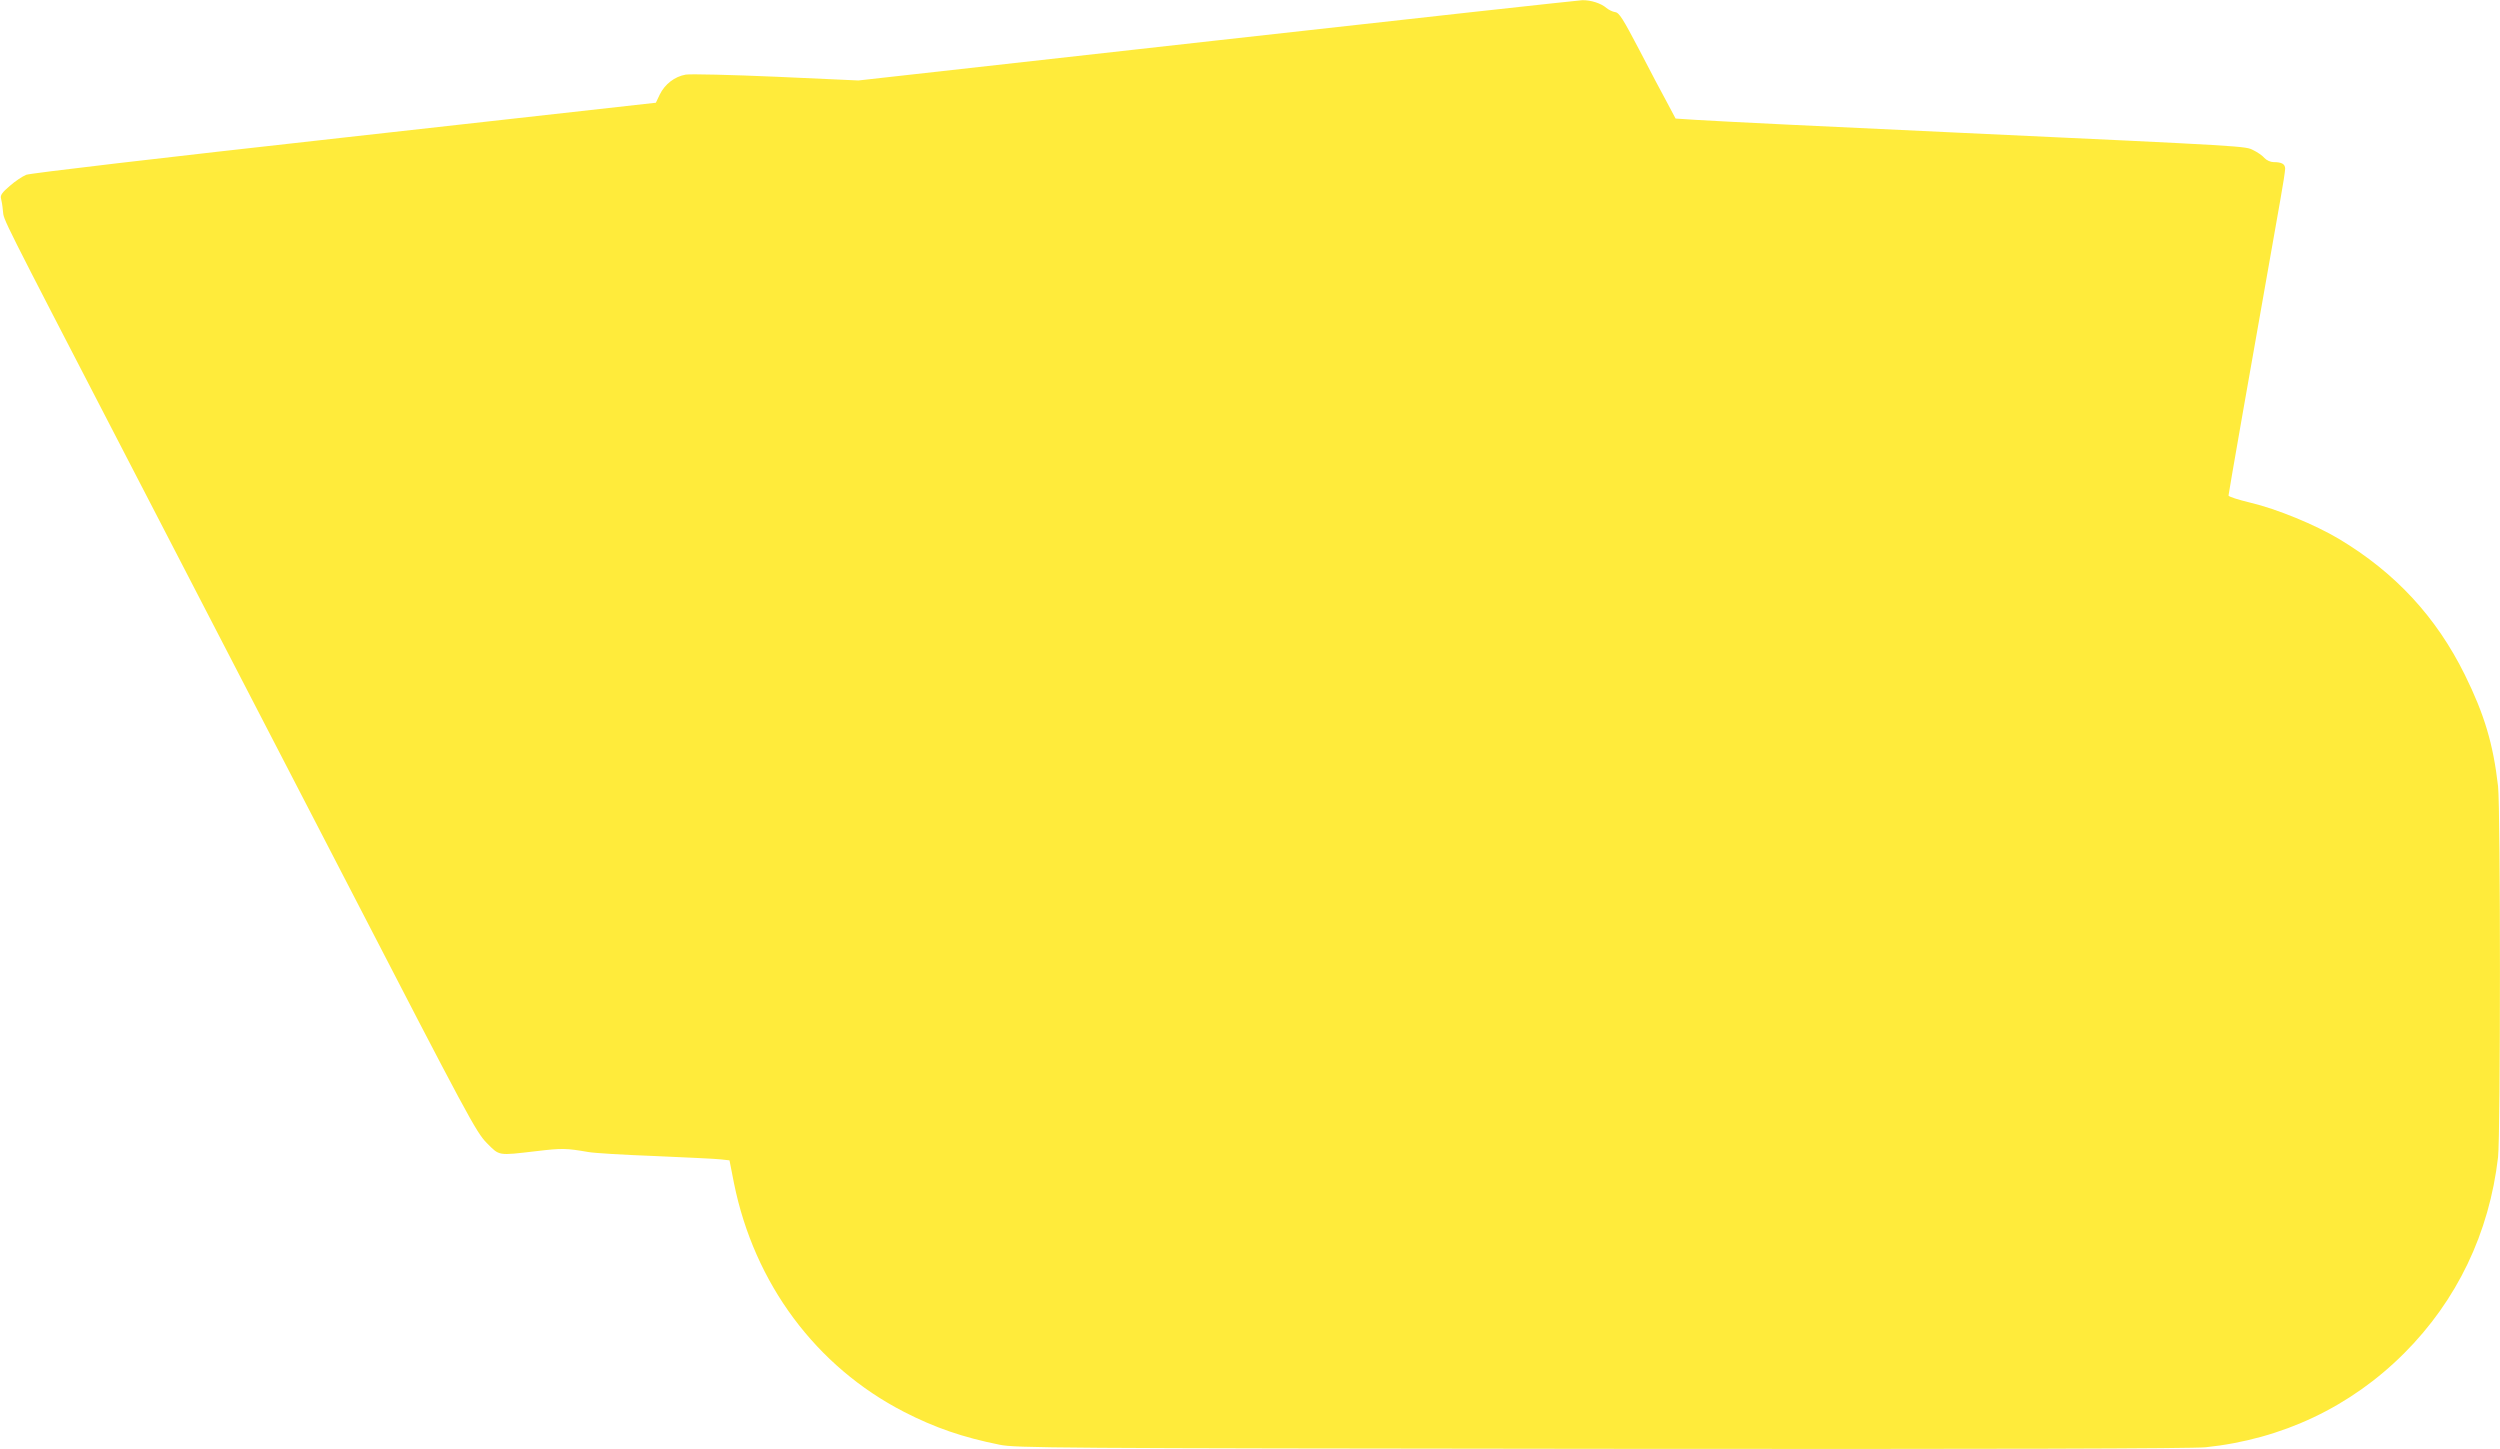
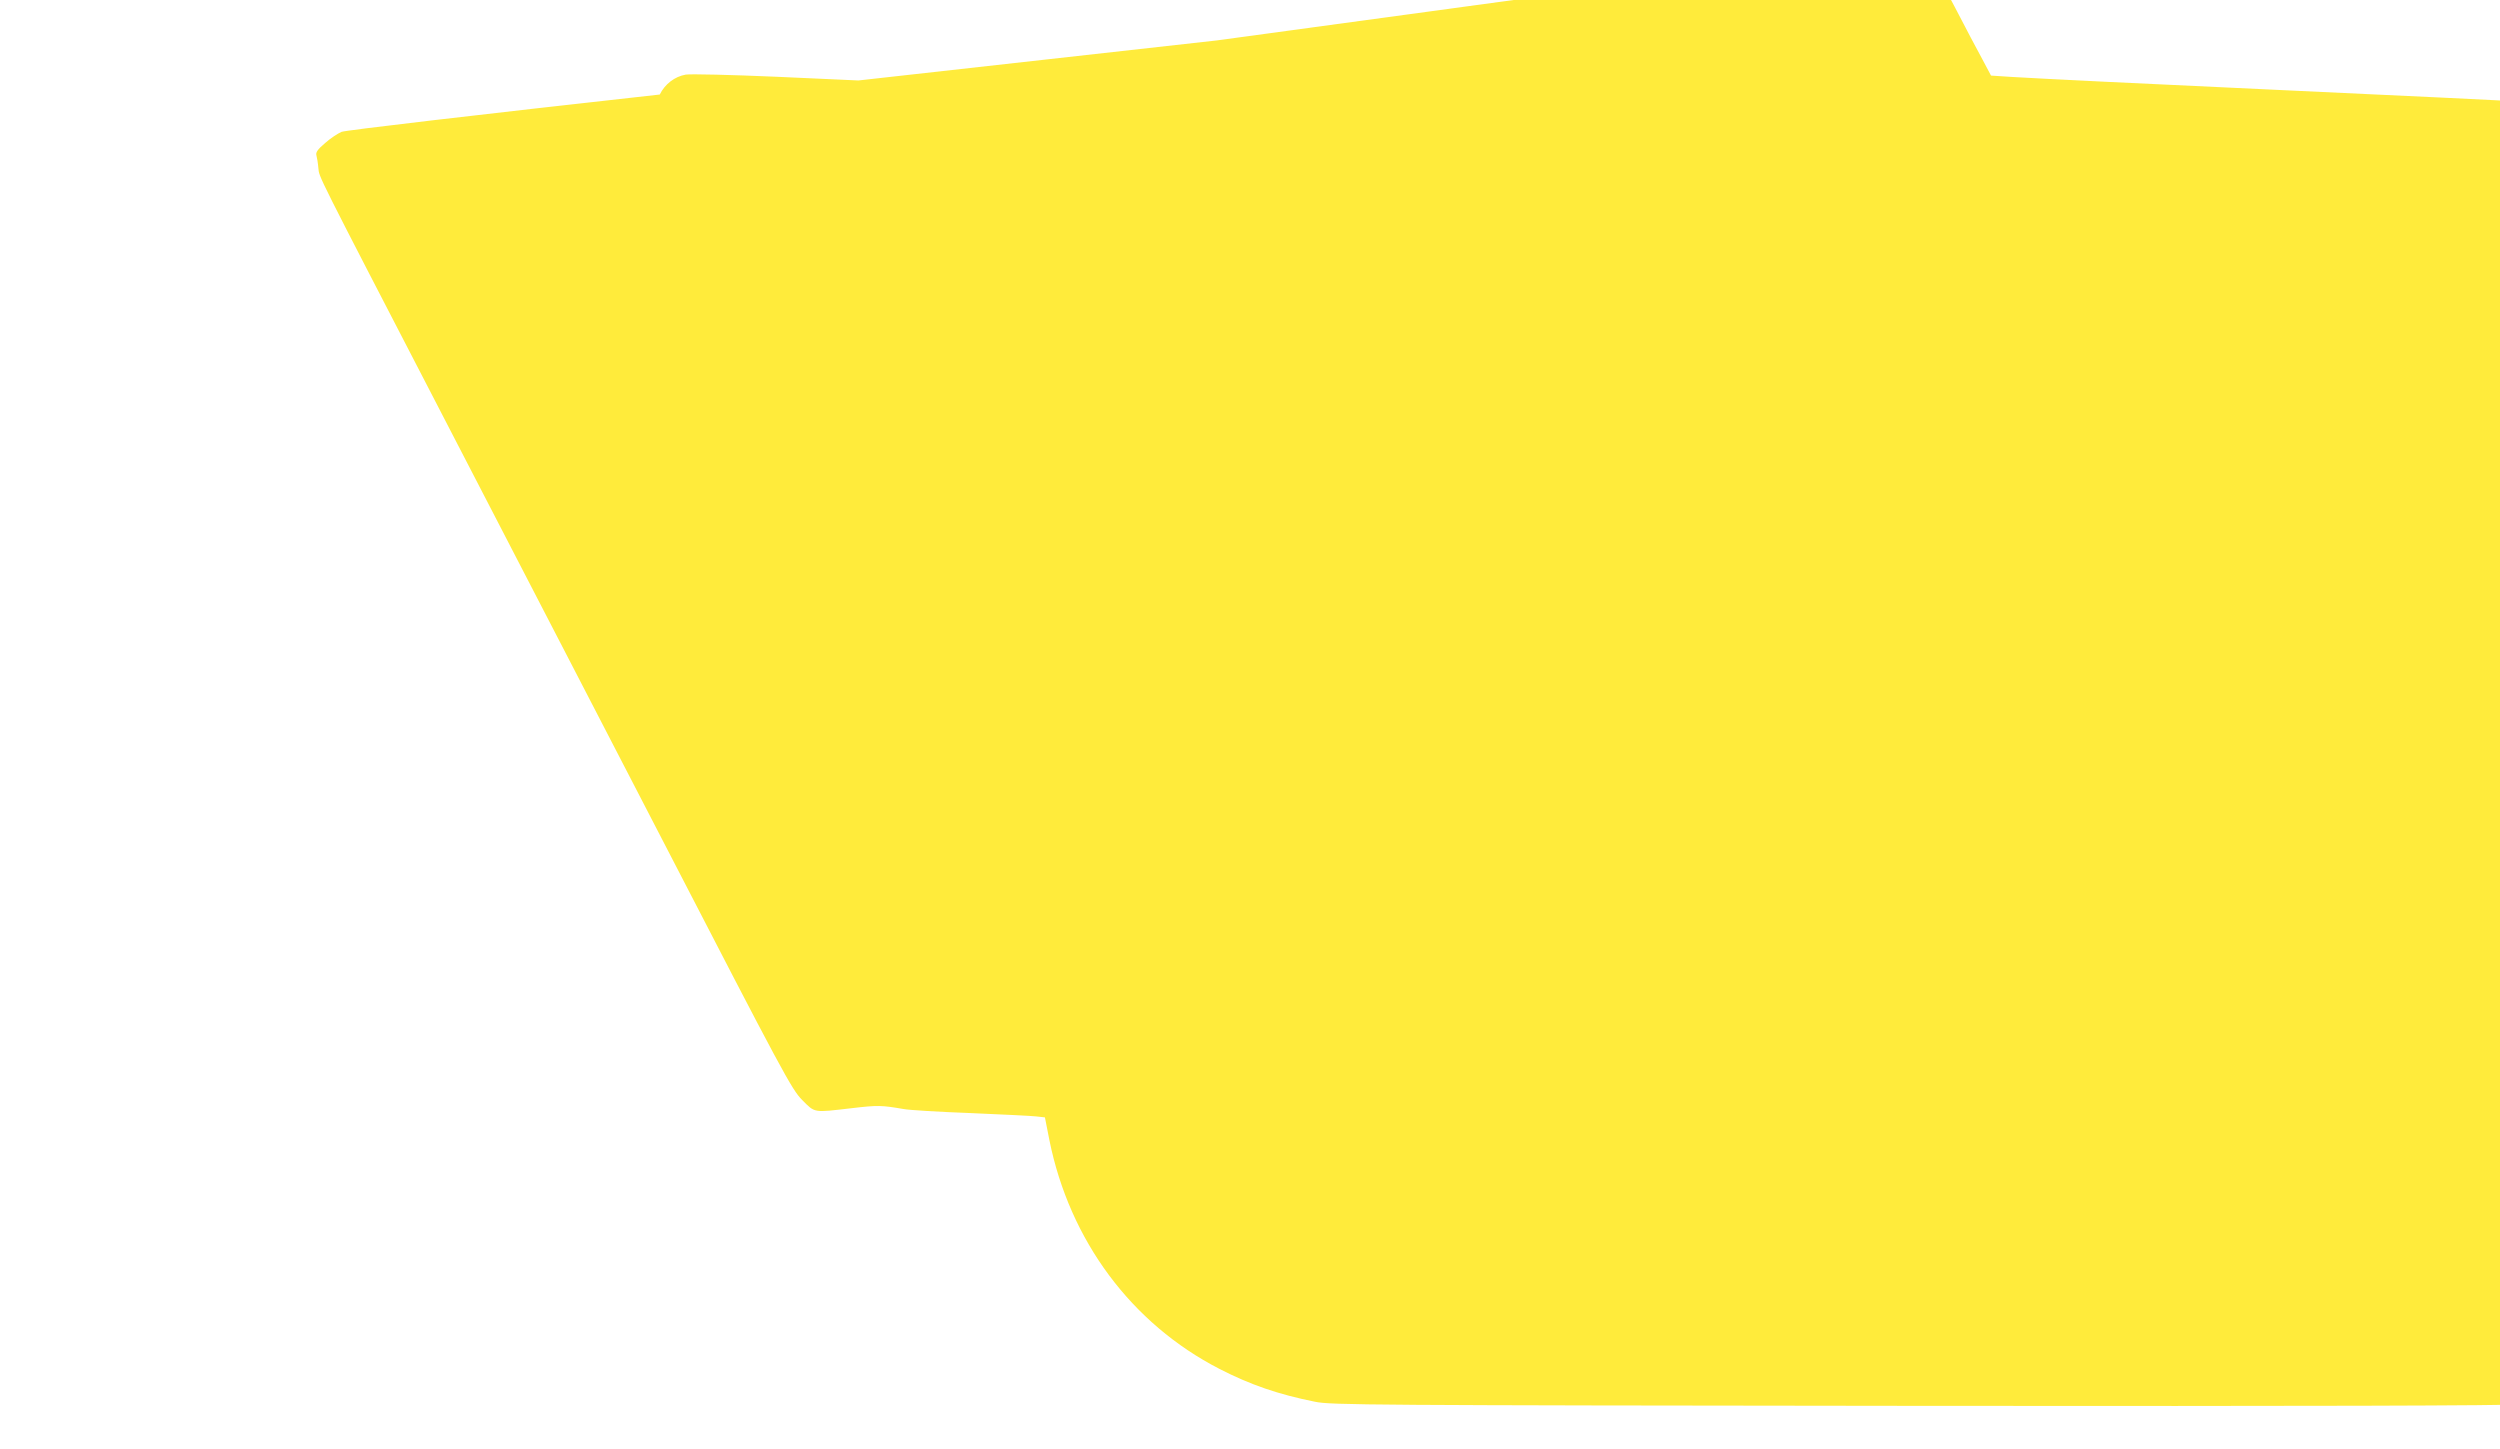
<svg xmlns="http://www.w3.org/2000/svg" version="1.0" width="1280pt" height="742pt" viewBox="0 0 1280 742" preserveAspectRatio="xMidYMid meet">
  <g transform="translate(0,742) scale(0.1,-0.1)" fill="#ffeb3b" stroke="none">
-     <path d="M6230 7213 l-1835 -205 -420 19 c-231 10 -440 15 -464 11 -57 -10 -107 -49 -133 -102 l-20 -42 -1595 -178 c-955 -106 -1609 -183 -1629 -191 -19 -8 -57 -33 -84 -57 -39 -33 -49 -48 -45 -63 3 -11 8 -40 10 -65 6 -52 -24 8 630 -1255 265 -511 776 -1499 1136 -2194 614 -1188 657 -1268 711 -1323 67 -67 55 -65 253 -42 135 16 154 15 265 -4 30 -6 186 -15 345 -21 160 -7 310 -14 335 -17 l45 -5 23 -117 c104 -514 420 -939 871 -1171 158 -81 300 -130 489 -168 82 -17 267 -18 3082 -21 2025 -2 3027 1 3093 8 392 41 742 207 1016 481 271 271 436 616 481 1004 13 121 13 1779 0 1900 -25 217 -70 367 -170 570 -147 297 -356 523 -645 696 -123 73 -317 153 -452 185 -62 15 -113 31 -113 37 0 8 105 609 265 1512 14 77 25 150 25 161 0 24 -17 34 -59 34 -16 0 -36 9 -47 21 -10 12 -36 30 -57 40 -41 21 -13 20 -1497 89 -714 33 -1185 56 -1353 66 l-108 7 -43 81 c-25 45 -89 167 -143 271 -84 160 -103 191 -124 193 -13 2 -33 12 -44 21 -27 24 -80 41 -124 40 -20 -1 -862 -93 -1871 -206z" />
+     <path d="M6230 7213 l-1835 -205 -420 19 c-231 10 -440 15 -464 11 -57 -10 -107 -49 -133 -102 c-955 -106 -1609 -183 -1629 -191 -19 -8 -57 -33 -84 -57 -39 -33 -49 -48 -45 -63 3 -11 8 -40 10 -65 6 -52 -24 8 630 -1255 265 -511 776 -1499 1136 -2194 614 -1188 657 -1268 711 -1323 67 -67 55 -65 253 -42 135 16 154 15 265 -4 30 -6 186 -15 345 -21 160 -7 310 -14 335 -17 l45 -5 23 -117 c104 -514 420 -939 871 -1171 158 -81 300 -130 489 -168 82 -17 267 -18 3082 -21 2025 -2 3027 1 3093 8 392 41 742 207 1016 481 271 271 436 616 481 1004 13 121 13 1779 0 1900 -25 217 -70 367 -170 570 -147 297 -356 523 -645 696 -123 73 -317 153 -452 185 -62 15 -113 31 -113 37 0 8 105 609 265 1512 14 77 25 150 25 161 0 24 -17 34 -59 34 -16 0 -36 9 -47 21 -10 12 -36 30 -57 40 -41 21 -13 20 -1497 89 -714 33 -1185 56 -1353 66 l-108 7 -43 81 c-25 45 -89 167 -143 271 -84 160 -103 191 -124 193 -13 2 -33 12 -44 21 -27 24 -80 41 -124 40 -20 -1 -862 -93 -1871 -206z" />
  </g>
</svg>